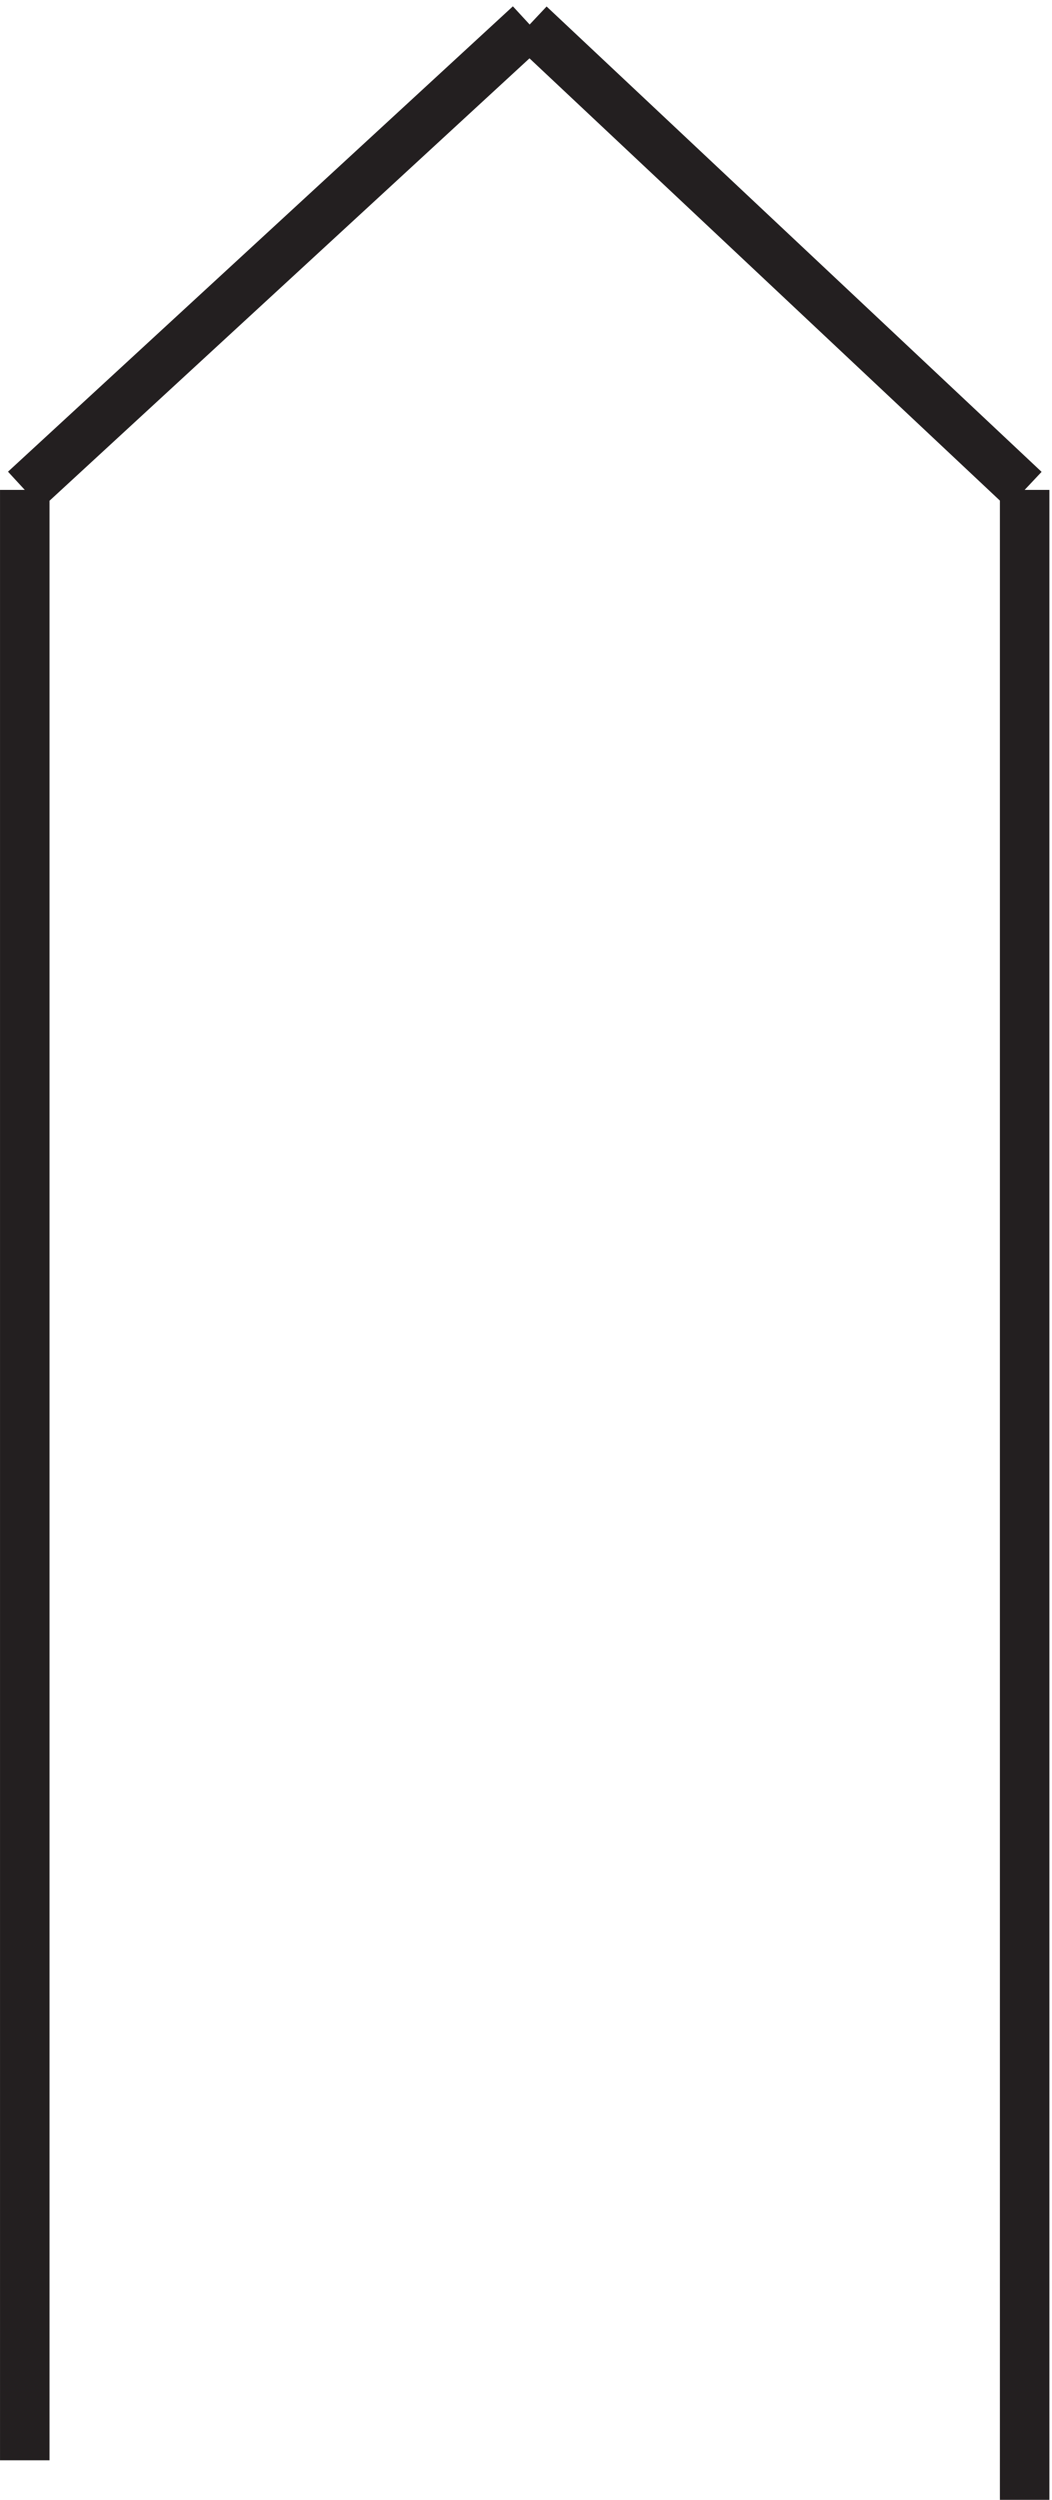
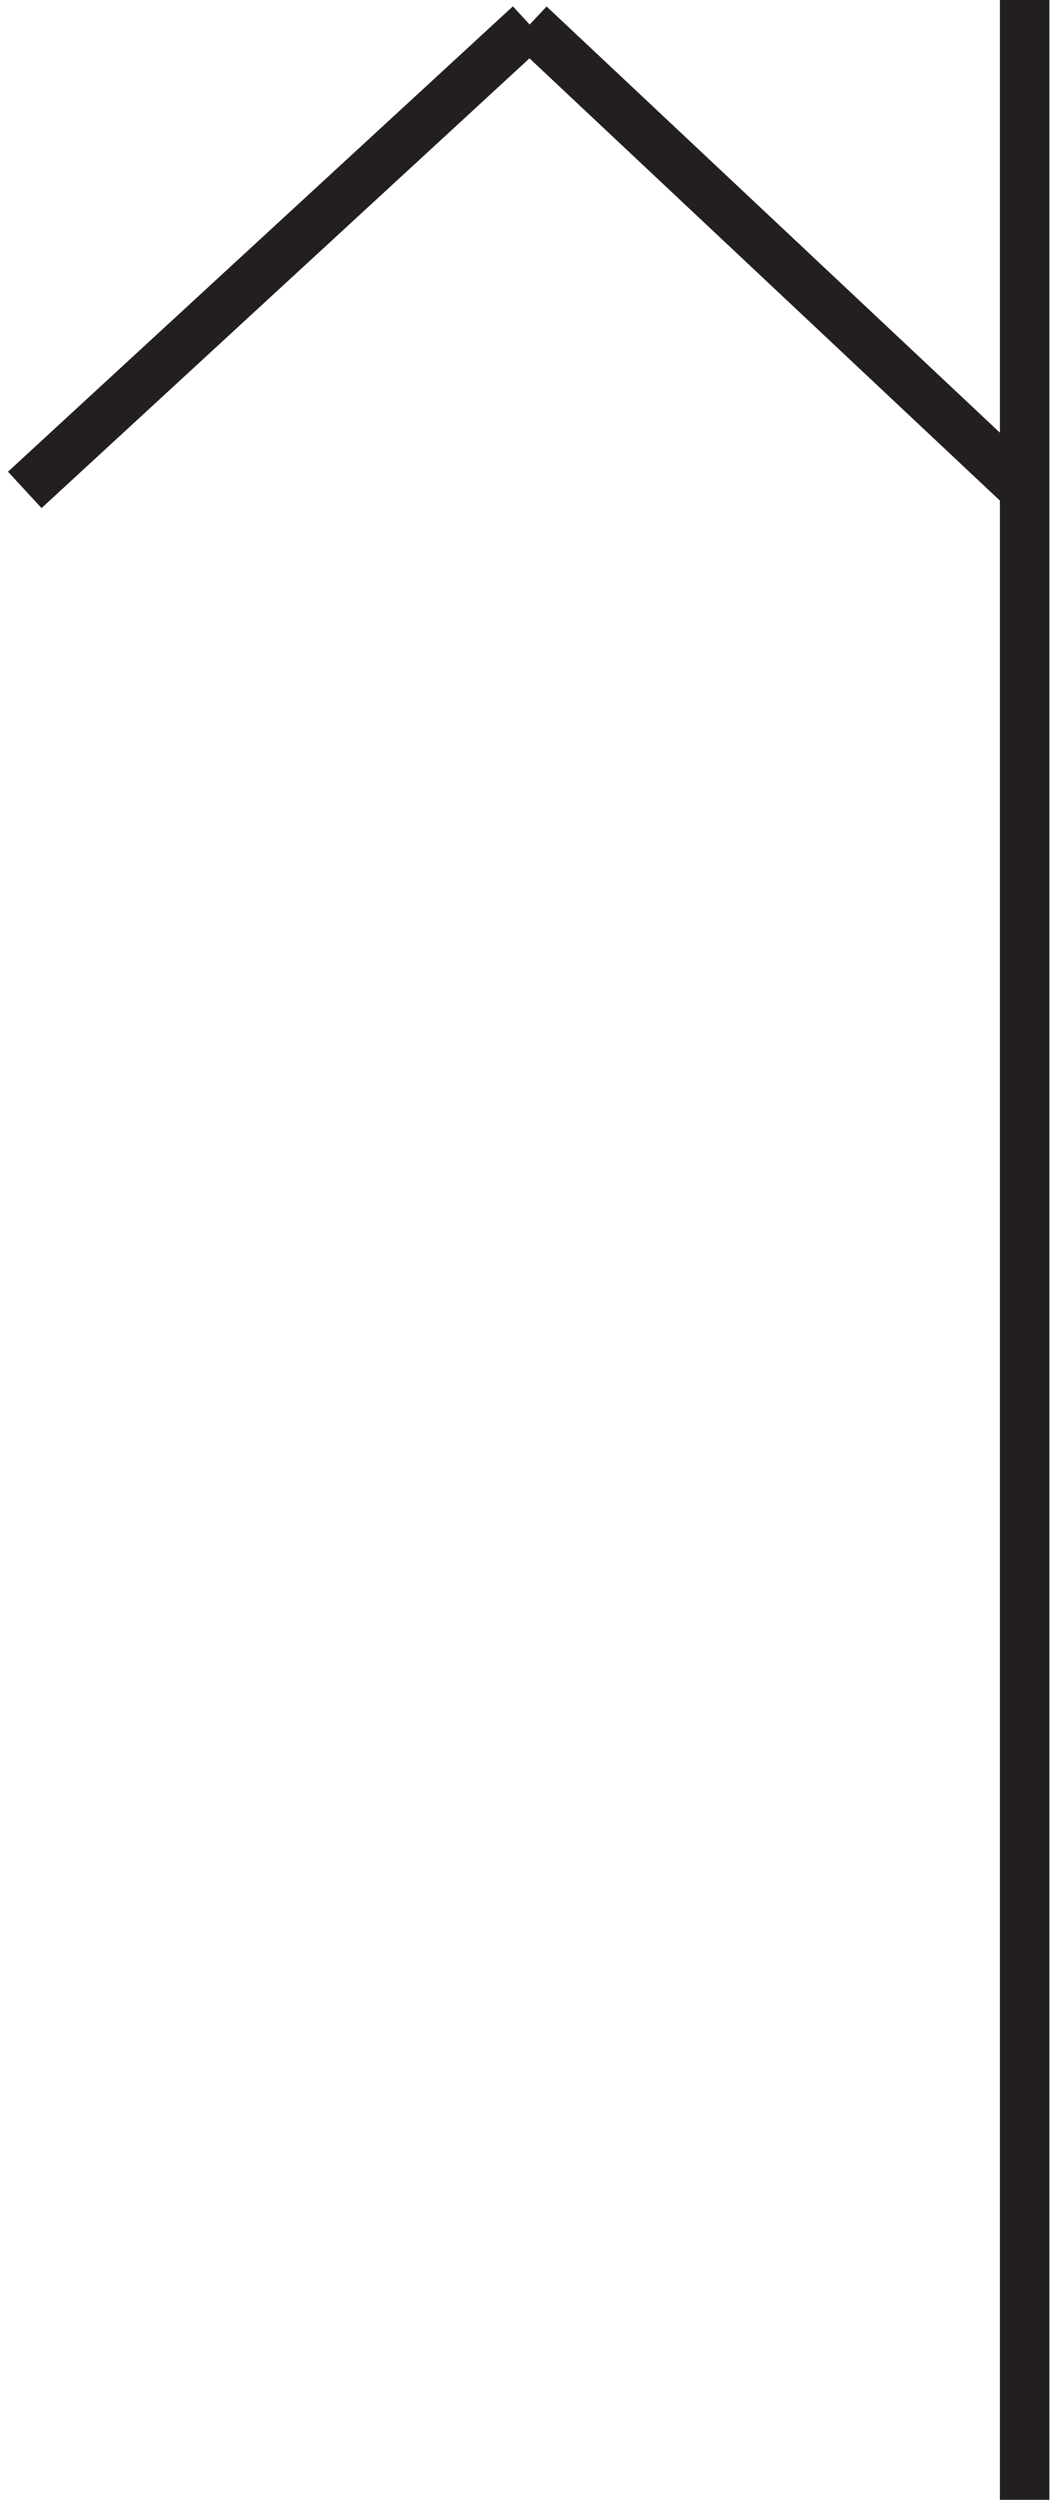
<svg xmlns="http://www.w3.org/2000/svg" xml:space="preserve" width="21.2" height="50.368">
-   <path d="m3.332 308.168 76.5 70.5m0 0 75-70.5m-151.5 0V9.668m151.5 298.5V3.668" style="fill:none;stroke:#231f20;stroke-width:7.5;stroke-linecap:butt;stroke-linejoin:miter;stroke-miterlimit:10;stroke-dasharray:none;stroke-opacity:1" transform="matrix(.133 0 0 -.133 .056 50.857)" />
+   <path d="m3.332 308.168 76.5 70.5m0 0 75-70.5m-151.5 0m151.5 298.5V3.668" style="fill:none;stroke:#231f20;stroke-width:7.5;stroke-linecap:butt;stroke-linejoin:miter;stroke-miterlimit:10;stroke-dasharray:none;stroke-opacity:1" transform="matrix(.133 0 0 -.133 .056 50.857)" />
</svg>